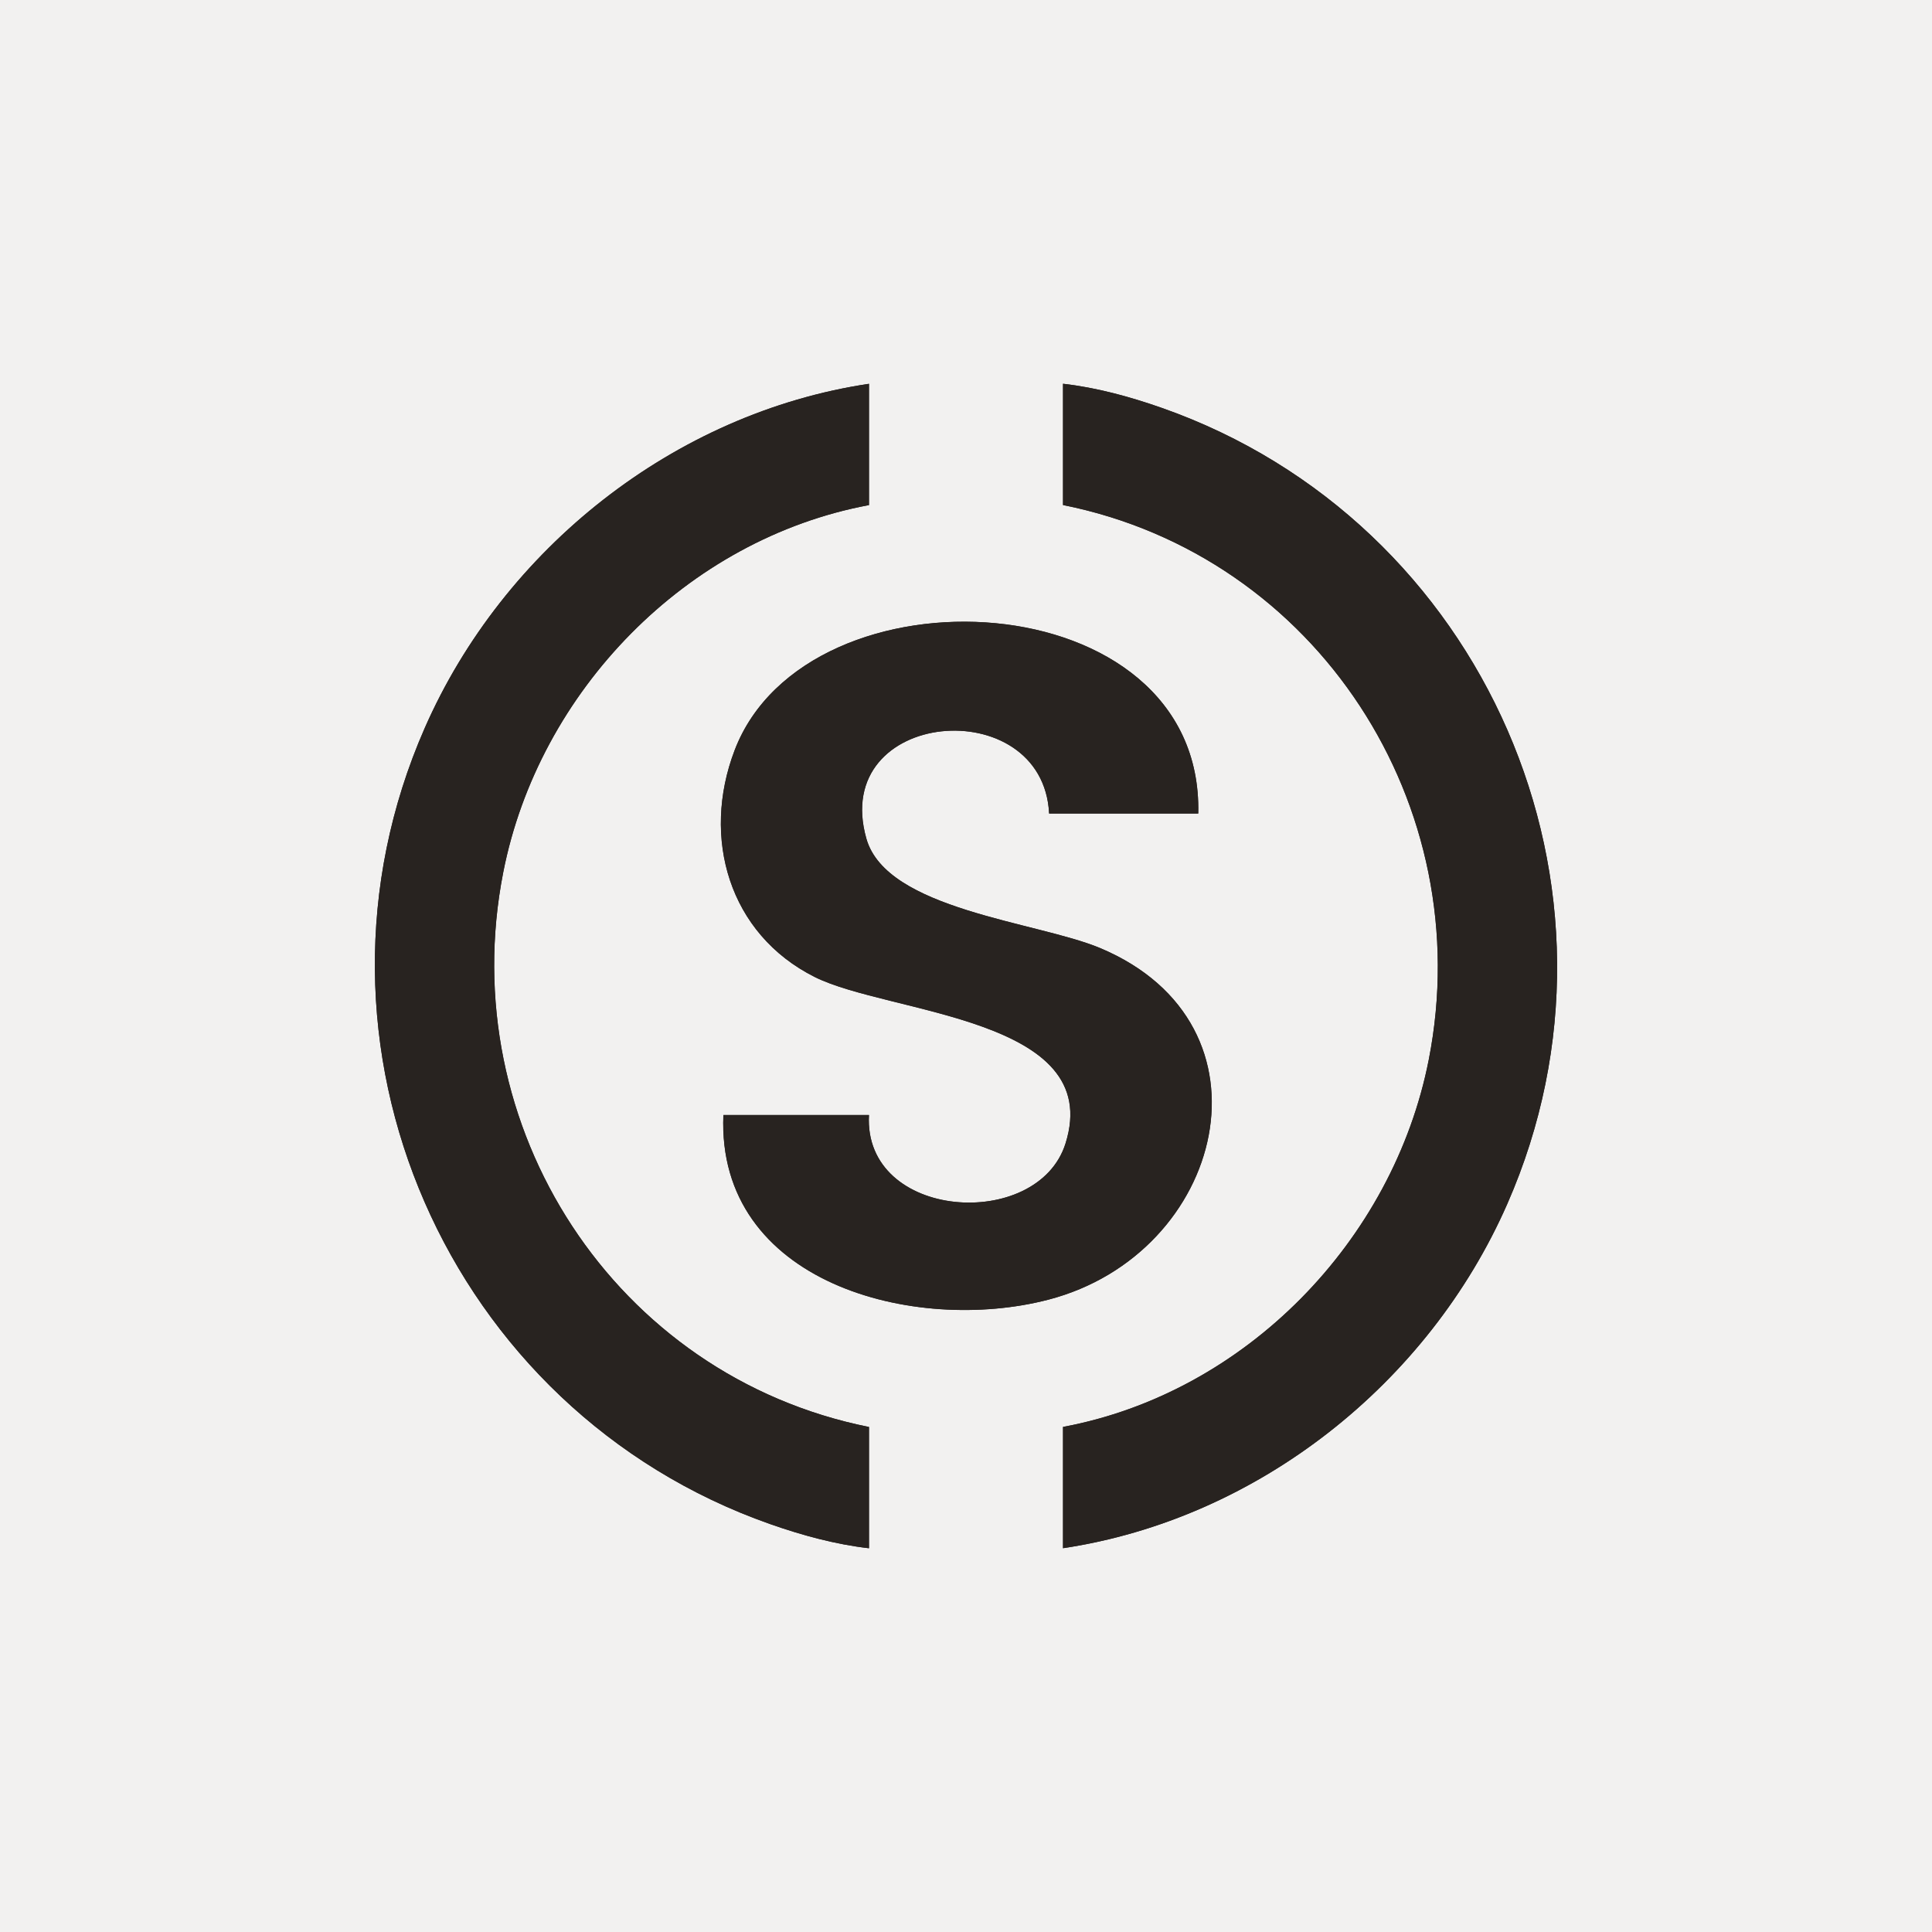
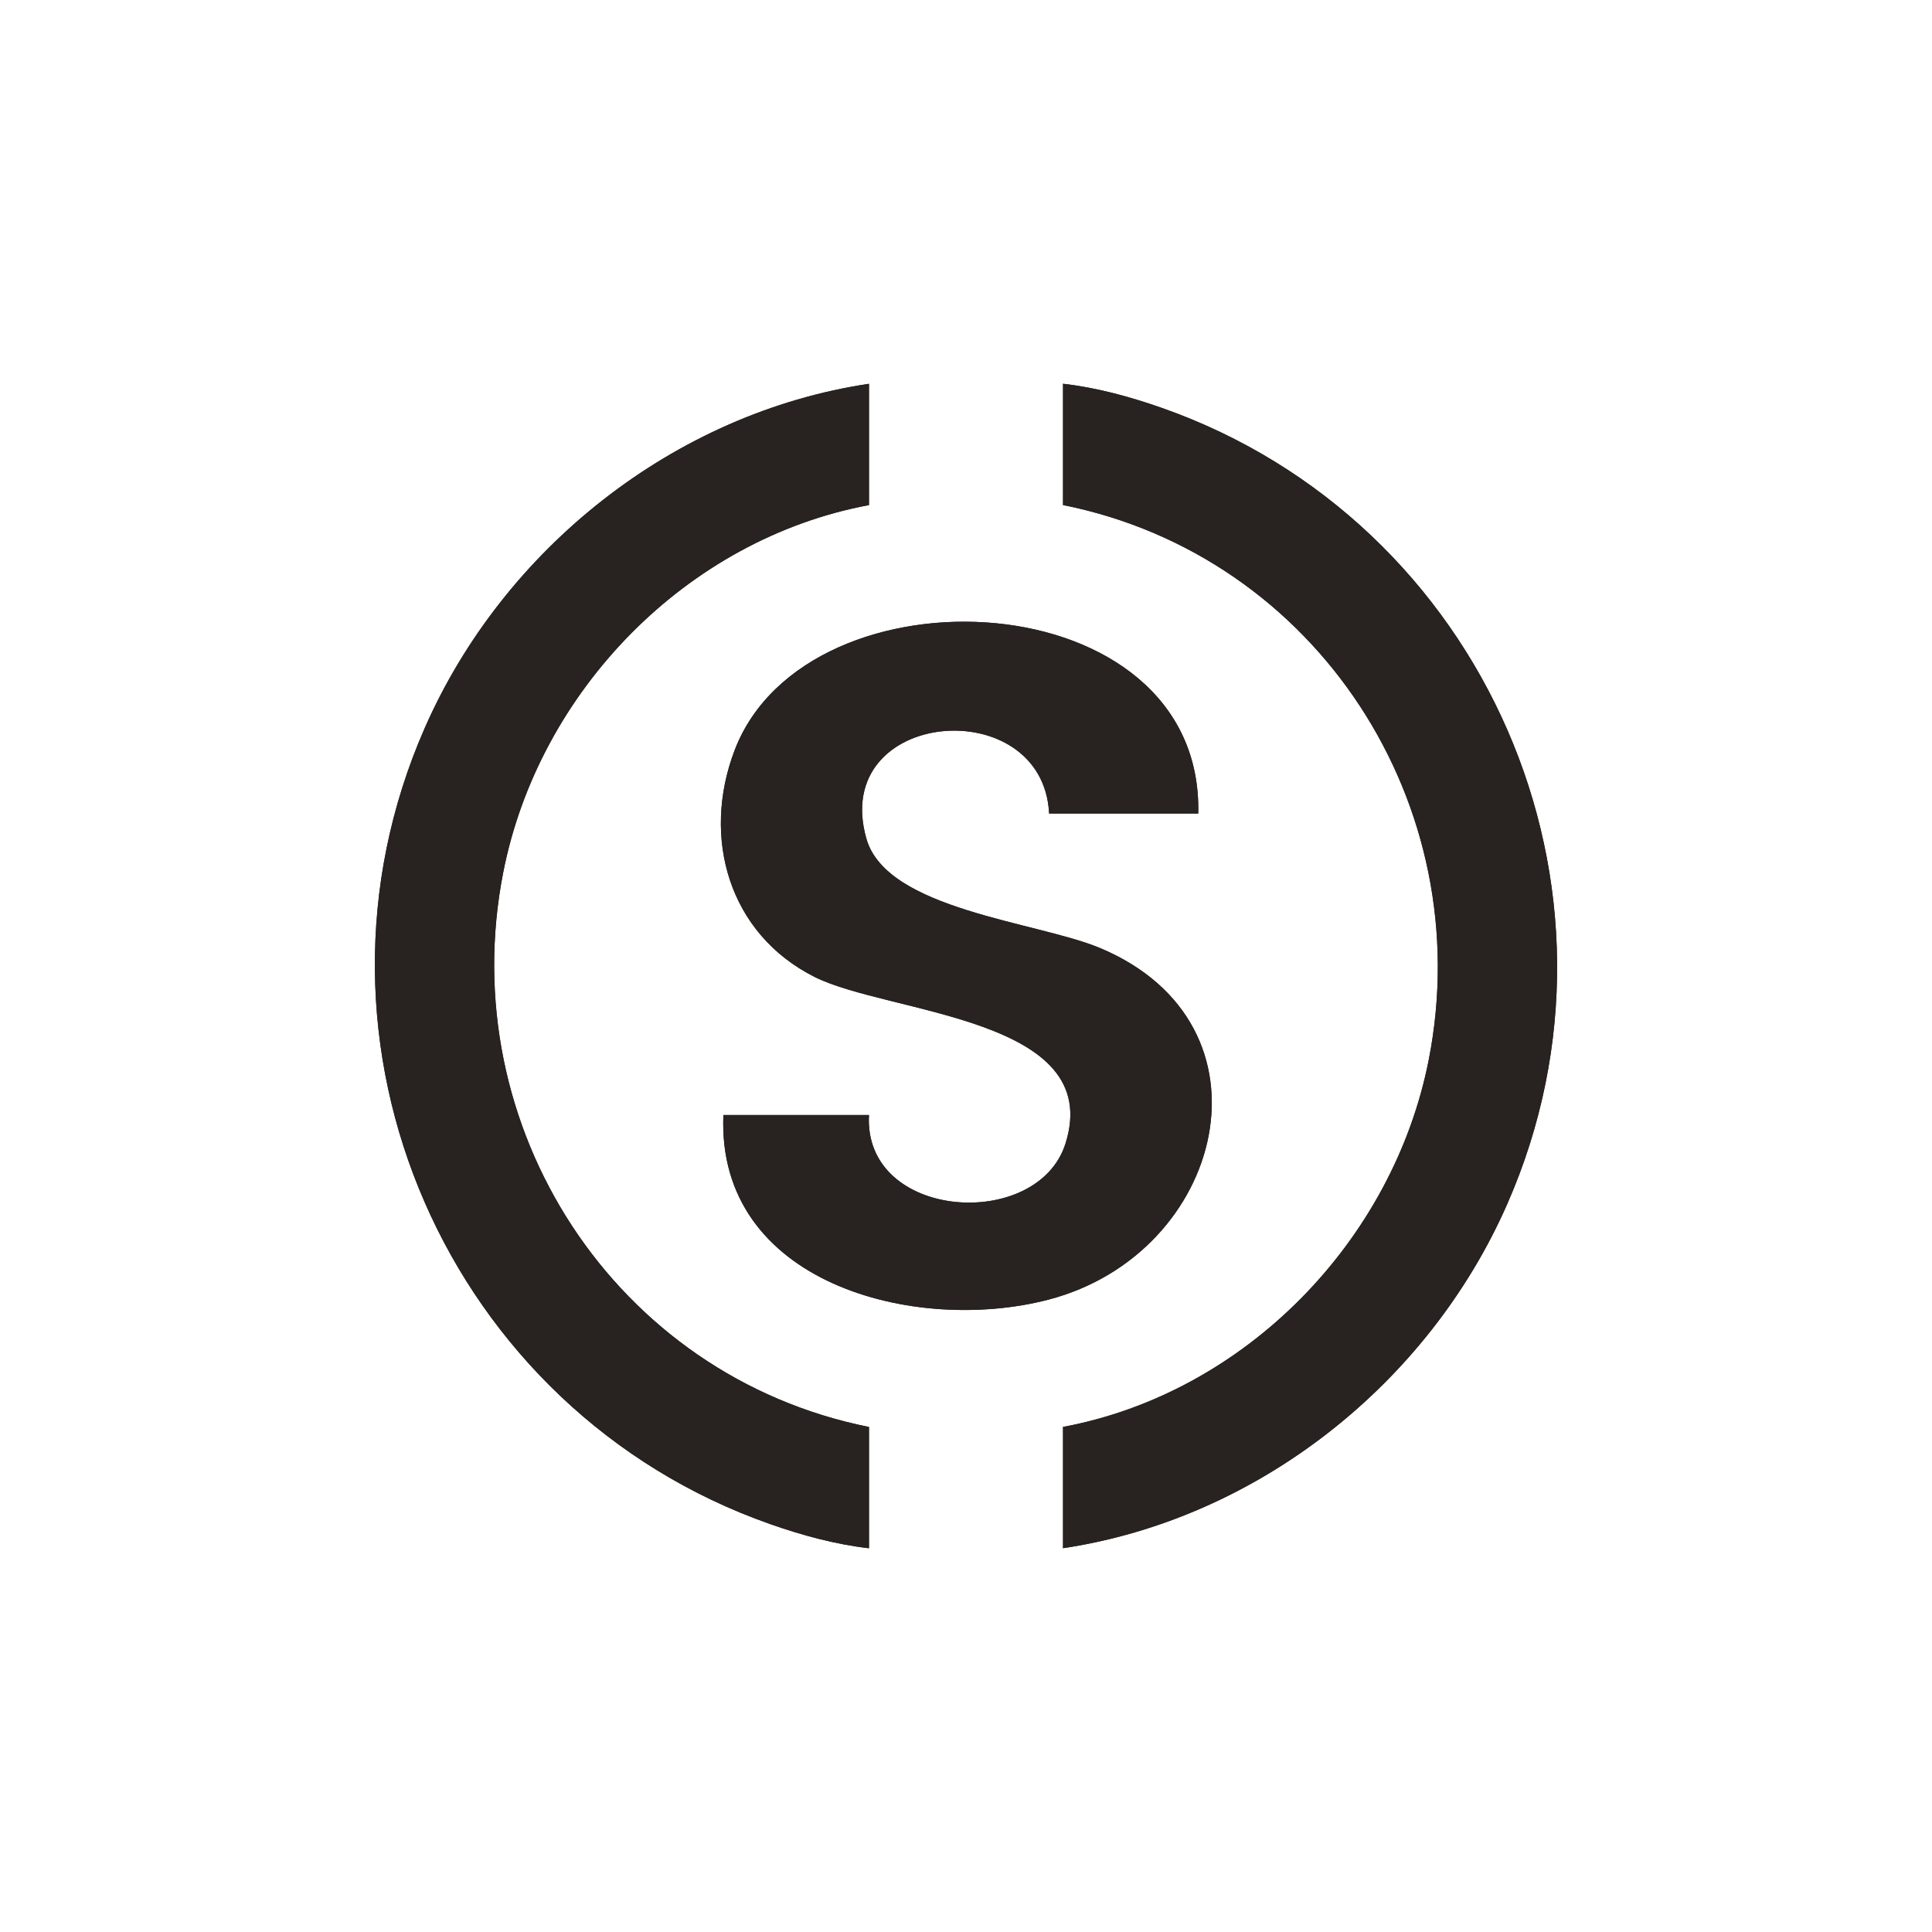
<svg xmlns="http://www.w3.org/2000/svg" fill="none" height="100%" overflow="visible" preserveAspectRatio="none" style="display: block;" viewBox="0 0 35 35" width="100%">
  <g id="Layer_1">
-     <rect fill="#F2F1F0" height="35" width="35" />
    <path d="M15.742 6.953C12.215 7.481 9.12 9.943 7.695 13.189C5.184 18.911 8.112 25.557 13.952 27.61C14.531 27.813 15.131 27.977 15.743 28.048V25.851C11.143 24.93 8.212 20.414 9.117 15.803C9.761 12.52 12.441 9.766 15.743 9.15V6.953H15.742ZM19.258 28.047C22.788 27.517 25.879 25.061 27.305 21.811C29.816 16.093 26.89 9.444 21.048 7.39C20.469 7.187 19.869 7.023 19.257 6.952V9.149C23.857 10.07 26.788 14.586 25.883 19.197C25.239 22.48 22.559 25.234 19.257 25.85V28.047H19.258ZM21.707 14.737C21.803 10.505 14.62 10.16 13.308 13.591C12.702 15.177 13.205 16.92 14.758 17.699C16.103 18.374 20.022 18.429 19.302 20.715C18.799 22.314 15.636 22.108 15.741 20.2H13.104C12.978 23.243 16.563 24.178 18.992 23.545C22.182 22.714 23.234 18.561 19.927 17.175C18.781 16.695 16.06 16.485 15.694 15.193C15.027 12.835 18.895 12.518 19.005 14.738H21.705L21.707 14.737Z" fill="#282320" id="Vector" />
    <path d="M21.707 14.737H19.007C18.896 12.517 15.028 12.835 15.696 15.192C16.062 16.485 18.782 16.695 19.929 17.174C23.235 18.561 22.184 22.713 18.994 23.544C16.565 24.177 12.979 23.242 13.106 20.199H15.743C15.637 22.107 18.801 22.314 19.304 20.715C20.023 18.428 16.104 18.373 14.759 17.698C13.207 16.92 12.703 15.176 13.31 13.59C14.622 10.159 21.804 10.504 21.708 14.736L21.707 14.737Z" fill="#282320" id="Vector_2" />
    <path d="M15.742 6.953V9.15C12.44 9.766 9.76 12.52 9.116 15.803C8.21 20.414 11.142 24.93 15.742 25.851V28.048C15.131 27.978 14.531 27.814 13.951 27.61C8.111 25.557 5.183 18.911 7.694 13.189C9.119 9.943 12.214 7.481 15.741 6.953H15.742Z" fill="#282320" id="Vector_3" />
    <path d="M19.258 28.047V25.85C22.56 25.234 25.239 22.48 25.884 19.197C26.79 14.586 23.858 10.07 19.258 9.149V6.952C19.869 7.022 20.469 7.186 21.049 7.39C26.89 9.444 29.816 16.093 27.306 21.811C25.879 25.061 22.788 27.517 19.259 28.047H19.258Z" fill="#282320" id="Vector_4" />
  </g>
</svg>